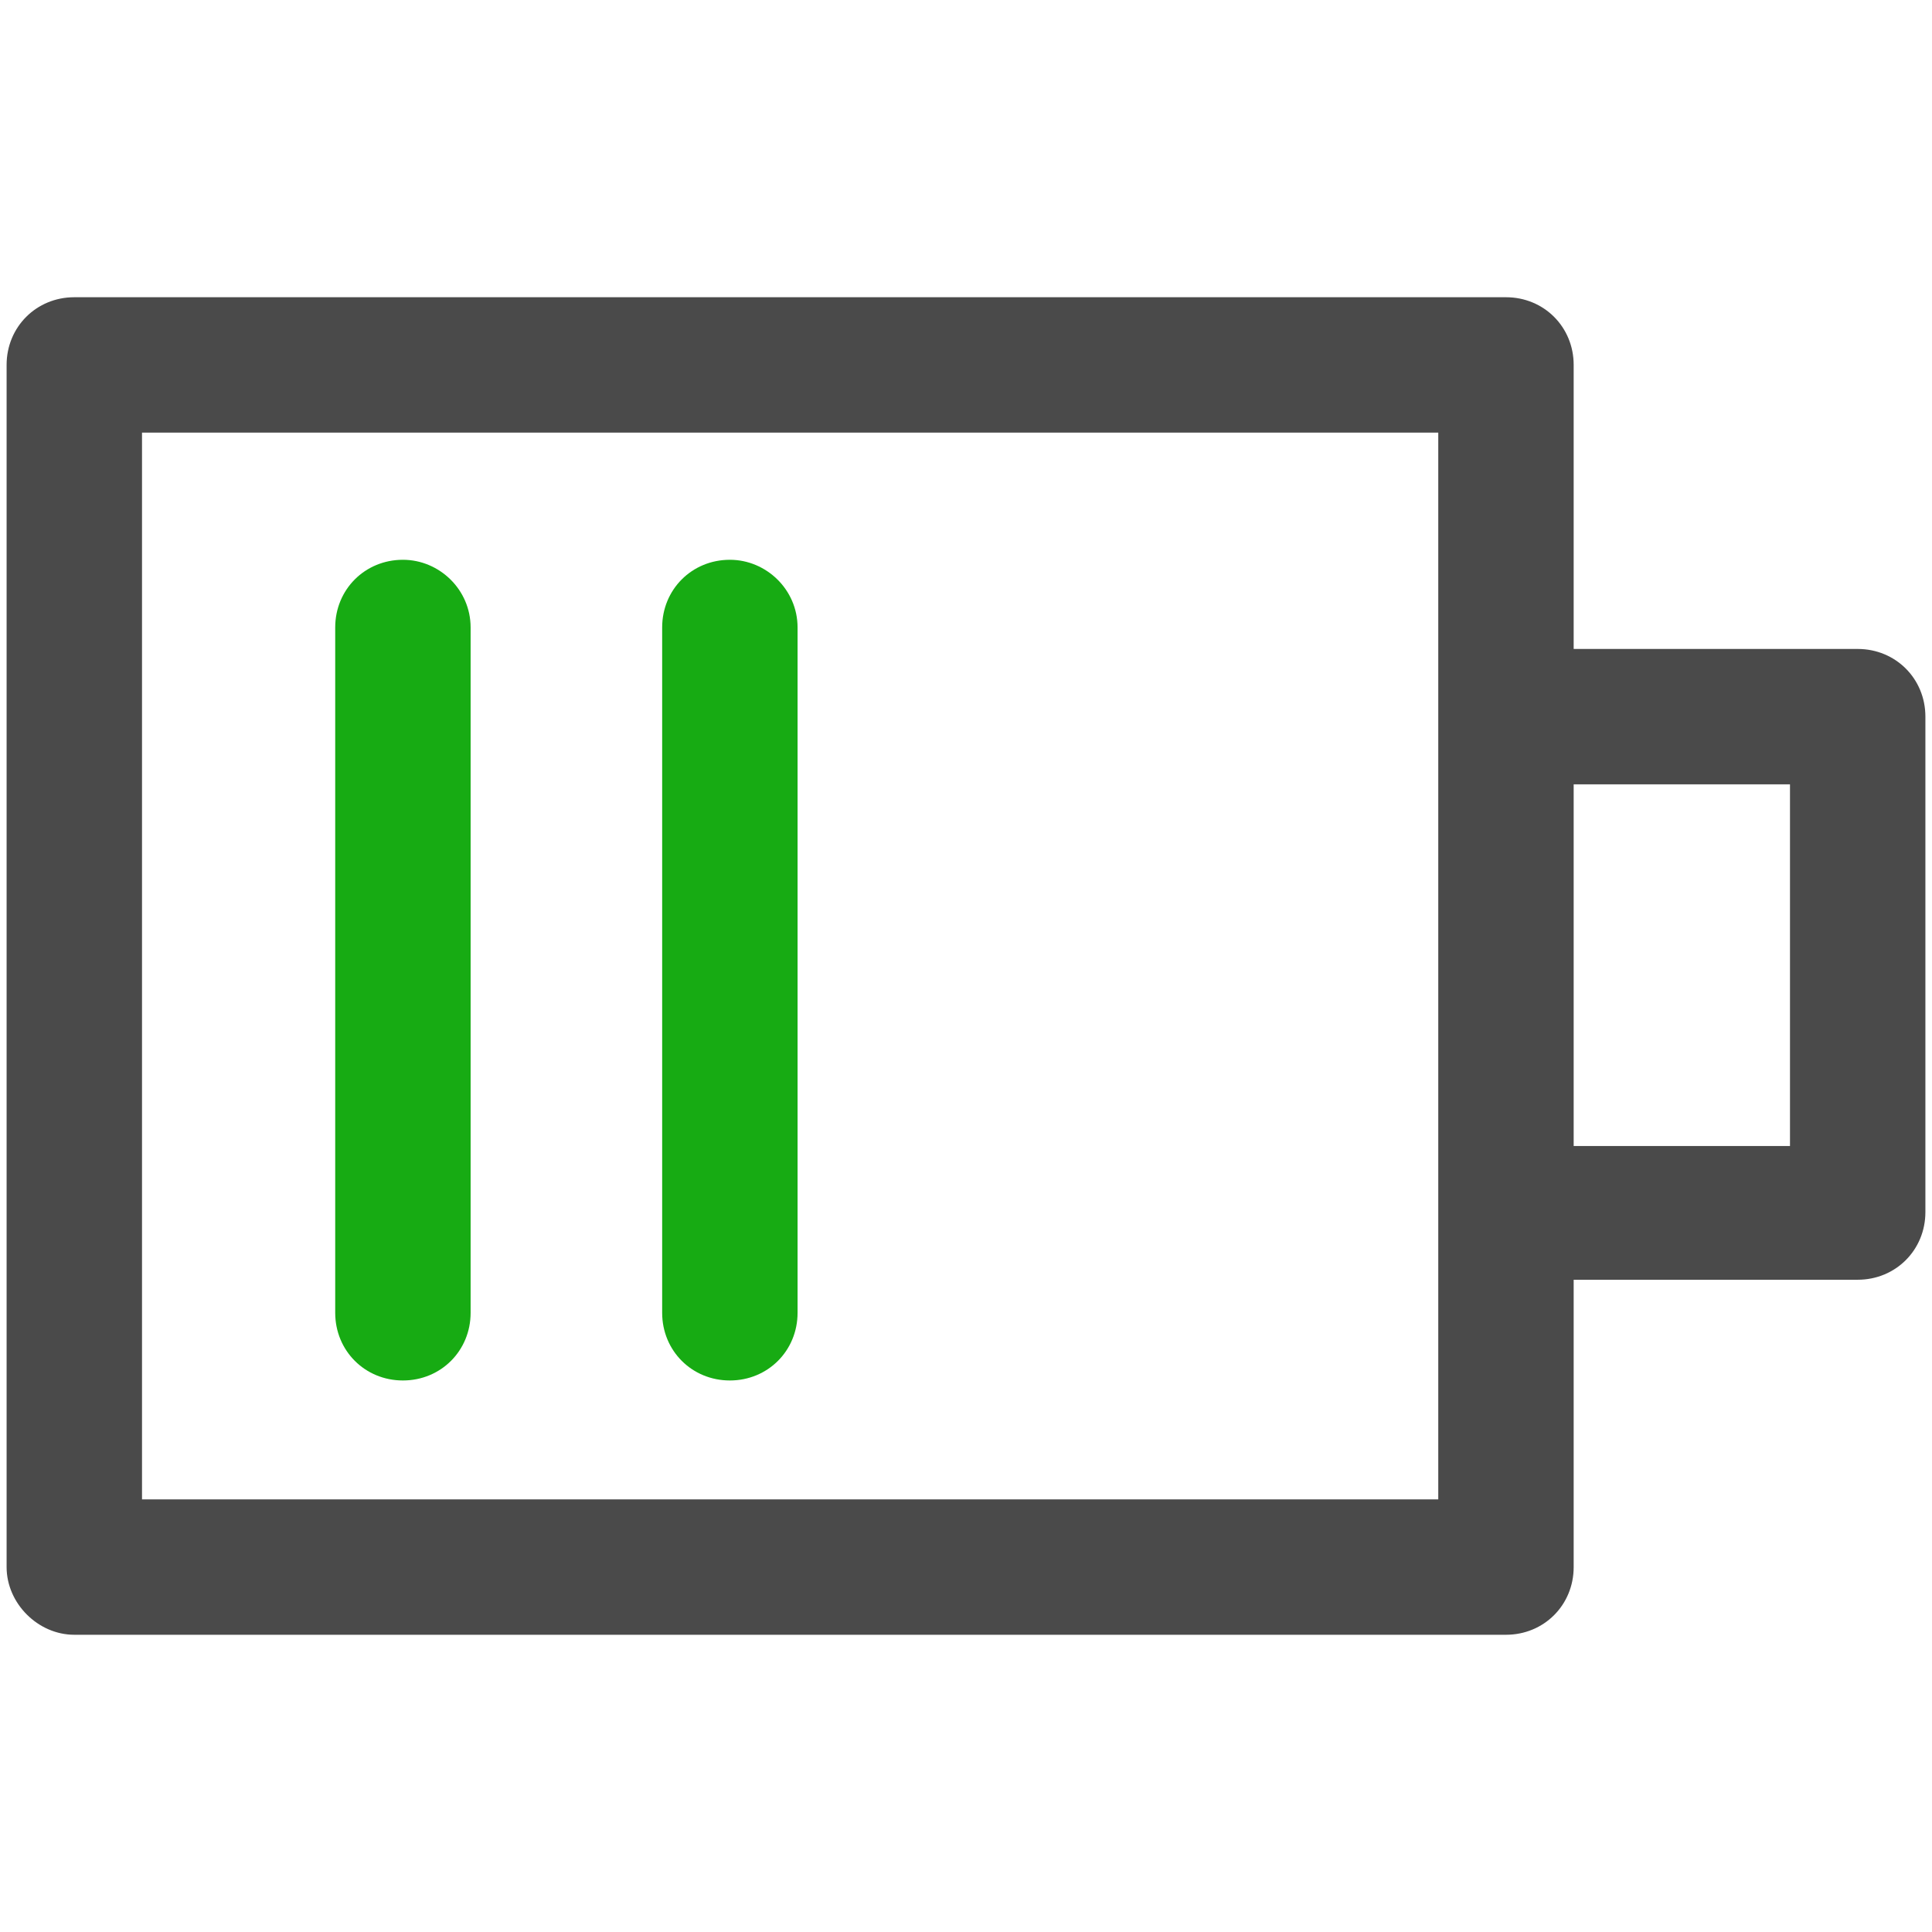
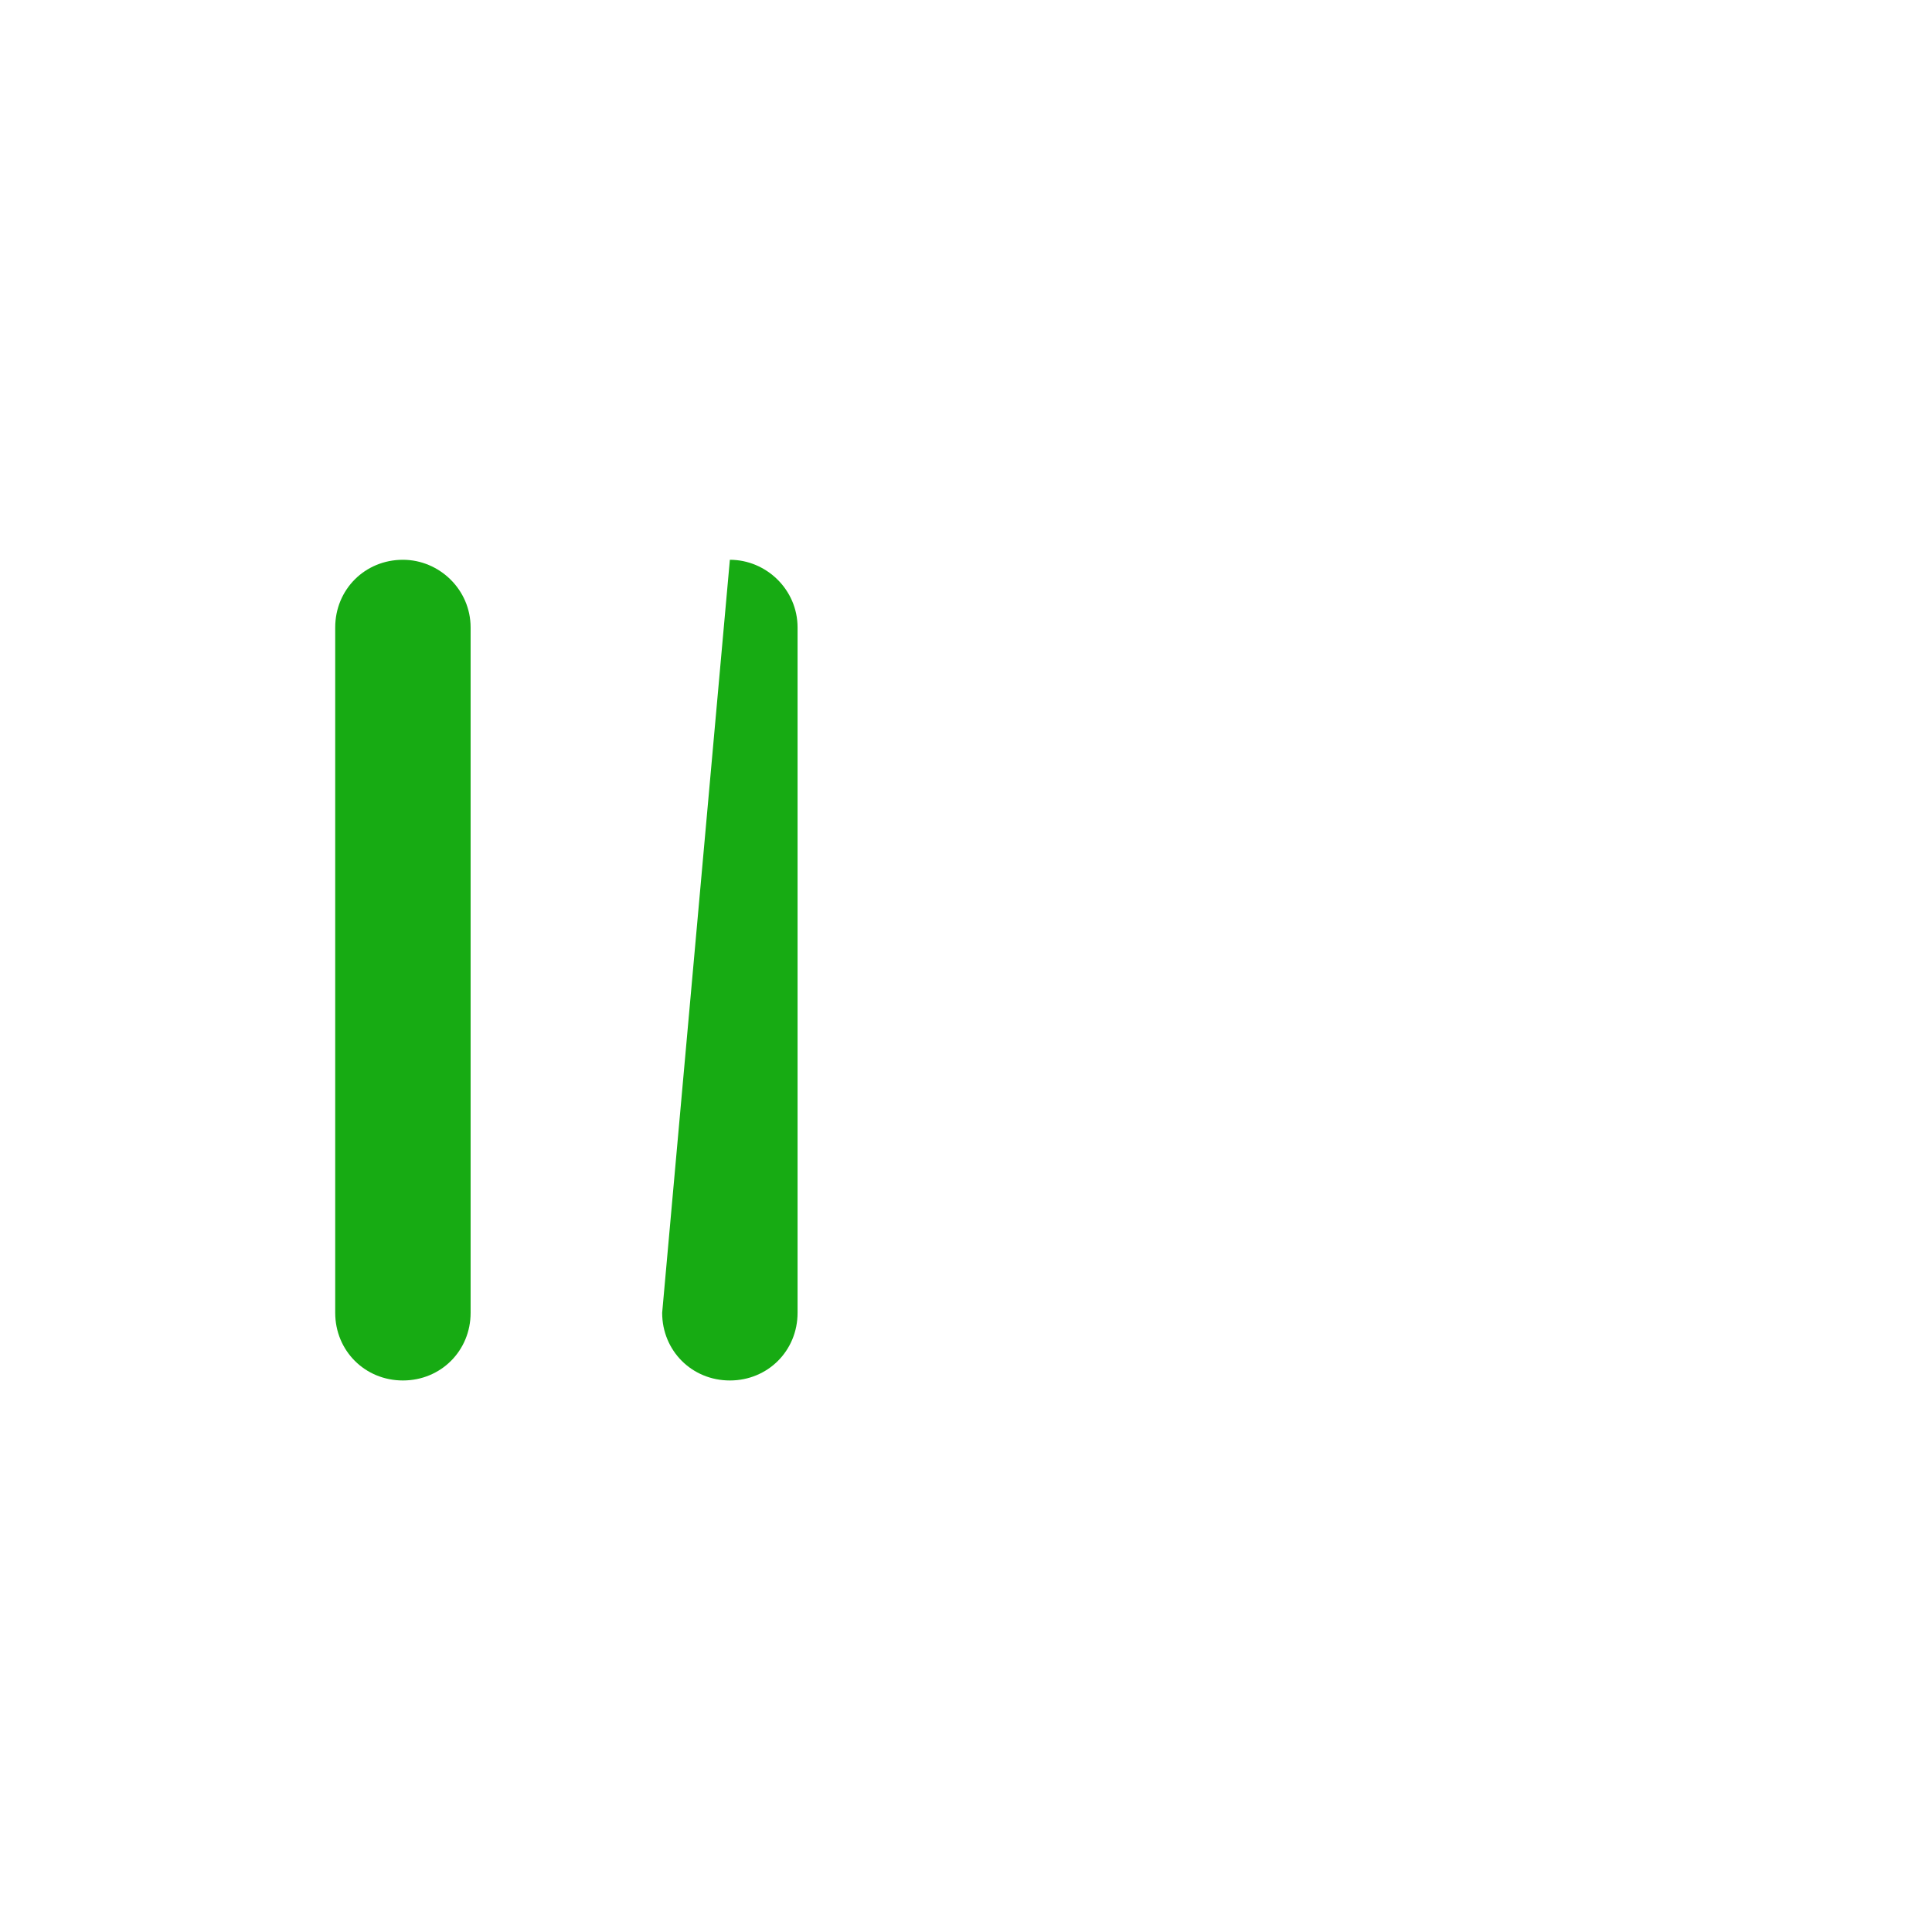
<svg xmlns="http://www.w3.org/2000/svg" width="800px" height="800px" viewBox="0 -18 117 117" version="1.1">
  <title />
  <desc />
  <defs />
  <g fill="none" fill-rule="evenodd" id="Page-1" stroke="none" stroke-width="1">
    <g fill-rule="nonzero" id="battery">
-       <path d="M44.2,15.9 C41.9,15.9 40.1,17.7 40.1,20 L40.1,61.5 C40.1,63.8 41.9,65.6 44.2,65.6 C46.5,65.6 48.3,63.8 48.3,61.5 L48.3,20 C48.3,17.7 46.4,15.9 44.2,15.9 Z" fill="#17AB13" id="Shape" />
+       <path d="M44.2,15.9 L40.1,61.5 C40.1,63.8 41.9,65.6 44.2,65.6 C46.5,65.6 48.3,63.8 48.3,61.5 L48.3,20 C48.3,17.7 46.4,15.9 44.2,15.9 Z" fill="#17AB13" id="Shape" />
      <path d="M24.4,15.9 C22.1,15.9 20.3,17.7 20.3,20 L20.3,61.5 C20.3,63.8 22.1,65.6 24.4,65.6 C26.7,65.6 28.5,63.8 28.5,61.5 L28.5,20 C28.5,17.7 26.6,15.9 24.4,15.9 Z" fill="#17AB13" id="Shape" />
-       <path d="M4.5,81 L91.2,81 C93.5,81 95.3,79.2 95.3,76.9 L95.3,59.5 L112.5,59.5 C114.8,59.5 116.6,57.7 116.6,55.4 L116.6,25.4 C116.6,23.1 114.8,21.3 112.5,21.3 L95.3,21.3 L95.3,4.1 C95.3,1.8 93.5,7.10542736e-15 91.2,7.10542736e-15 L4.5,7.10542736e-15 C2.2,7.10542736e-15 0.4,1.8 0.4,4.1 L0.4,76.9 C0.4,79.1 2.3,81 4.5,81 Z M95.3,29.5 L108.4,29.5 L108.4,51.4 L95.3,51.4 L95.3,29.5 Z M8.6,8.2 L87.1,8.2 L87.1,25.4 L87.1,55.4 L87.1,72.8 L8.6,72.8 L8.6,8.2 Z" fill="#4A4A4A" id="Shape" />
    </g>
  </g>
</svg>